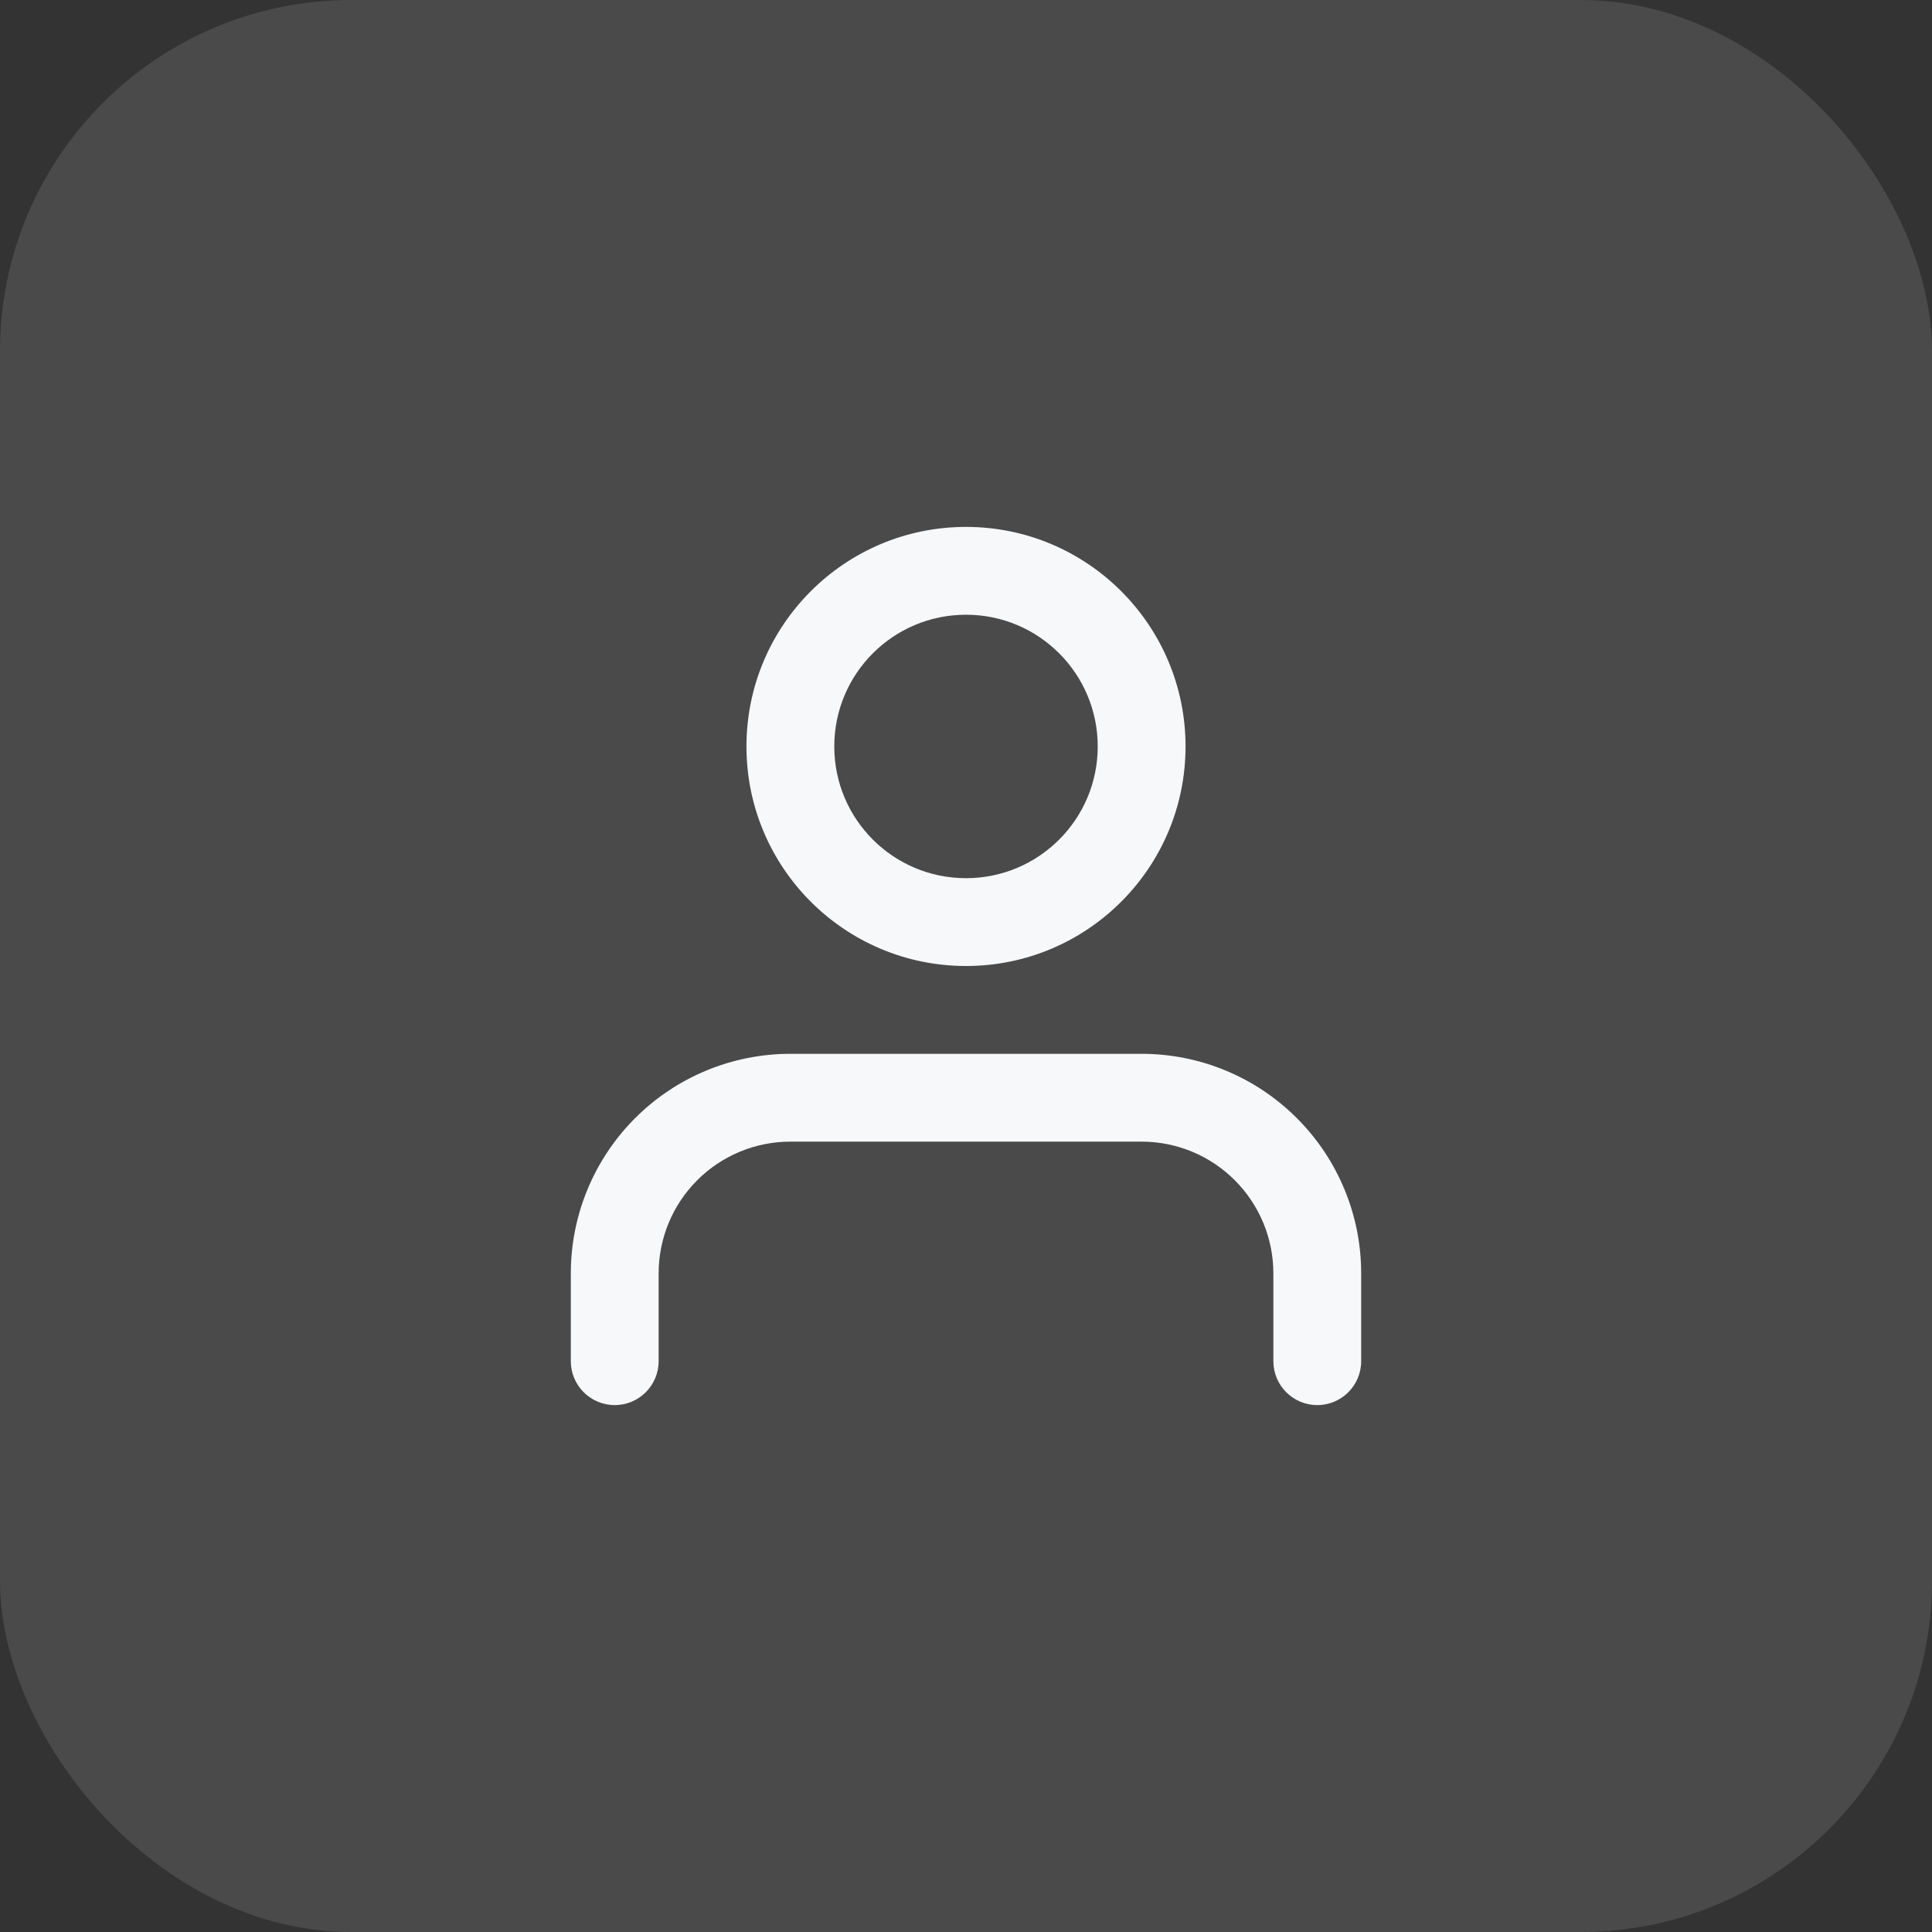
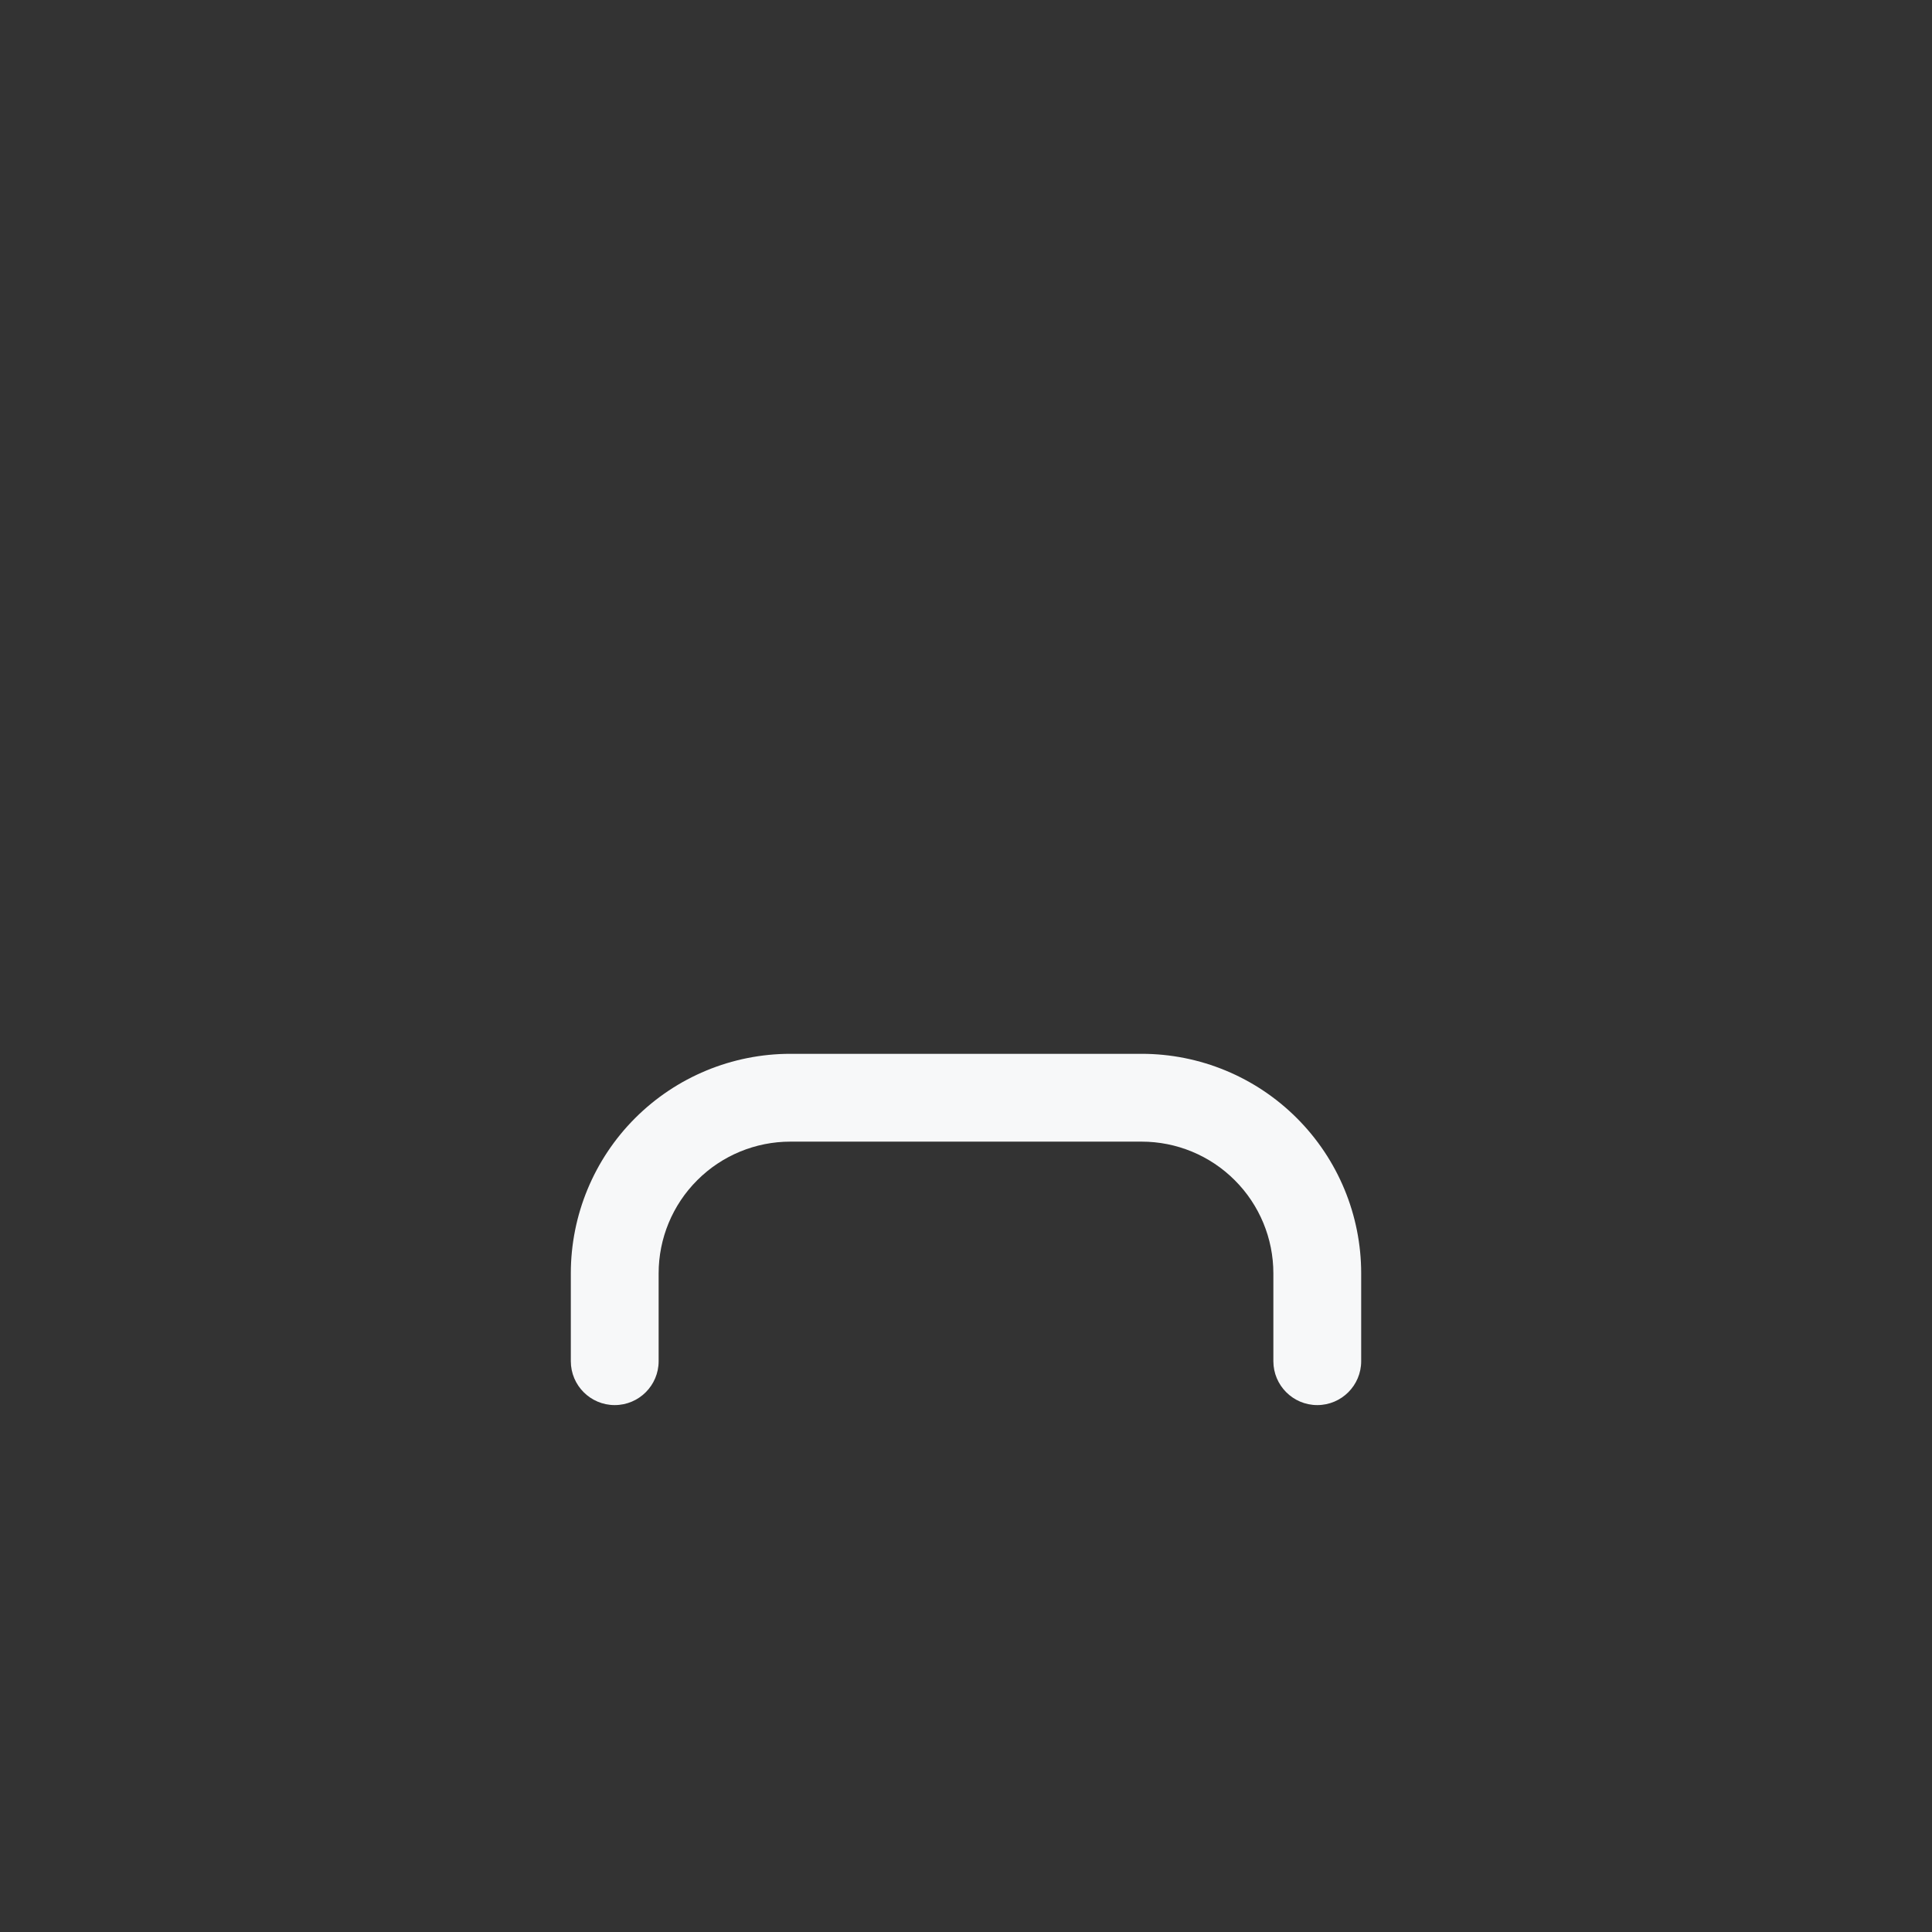
<svg xmlns="http://www.w3.org/2000/svg" width="44" height="44" viewBox="0 0 44 44" fill="none">
  <rect x="0" y="0" width="44" height="44" fill="#333333" stroke="none" />
-   <rect width="44" height="44" rx="8" fill="#F7F8F9" fill-opacity="0.12" />
-   <path fill-rule="evenodd" clip-rule="evenodd" d="M22 12C19.239 12 17 14.239 17 17C17 19.761 19.239 22 22 22C24.761 22 27 19.761 27 17C27 14.239 24.761 12 22 12ZM19 17C19 15.343 20.343 14 22 14C23.657 14 25 15.343 25 17C25 18.657 23.657 20 22 20C20.343 20 19 18.657 19 17Z" fill="#F7F8F9" />
  <path d="M18 24C16.674 24 15.402 24.527 14.464 25.465C13.527 26.402 13 27.674 13 29V31C13 31.552 13.448 32 14 32C14.552 32 15 31.552 15 31V29C15 28.204 15.316 27.441 15.879 26.879C16.441 26.316 17.204 26 18 26H26C26.796 26 27.559 26.316 28.121 26.879C28.684 27.441 29 28.204 29 29V31C29 31.552 29.448 32 30 32C30.552 32 31 31.552 31 31V29C31 27.674 30.473 26.402 29.535 25.465C28.598 24.527 27.326 24 26 24H18Z" fill="#F7F8F9" />
</svg>